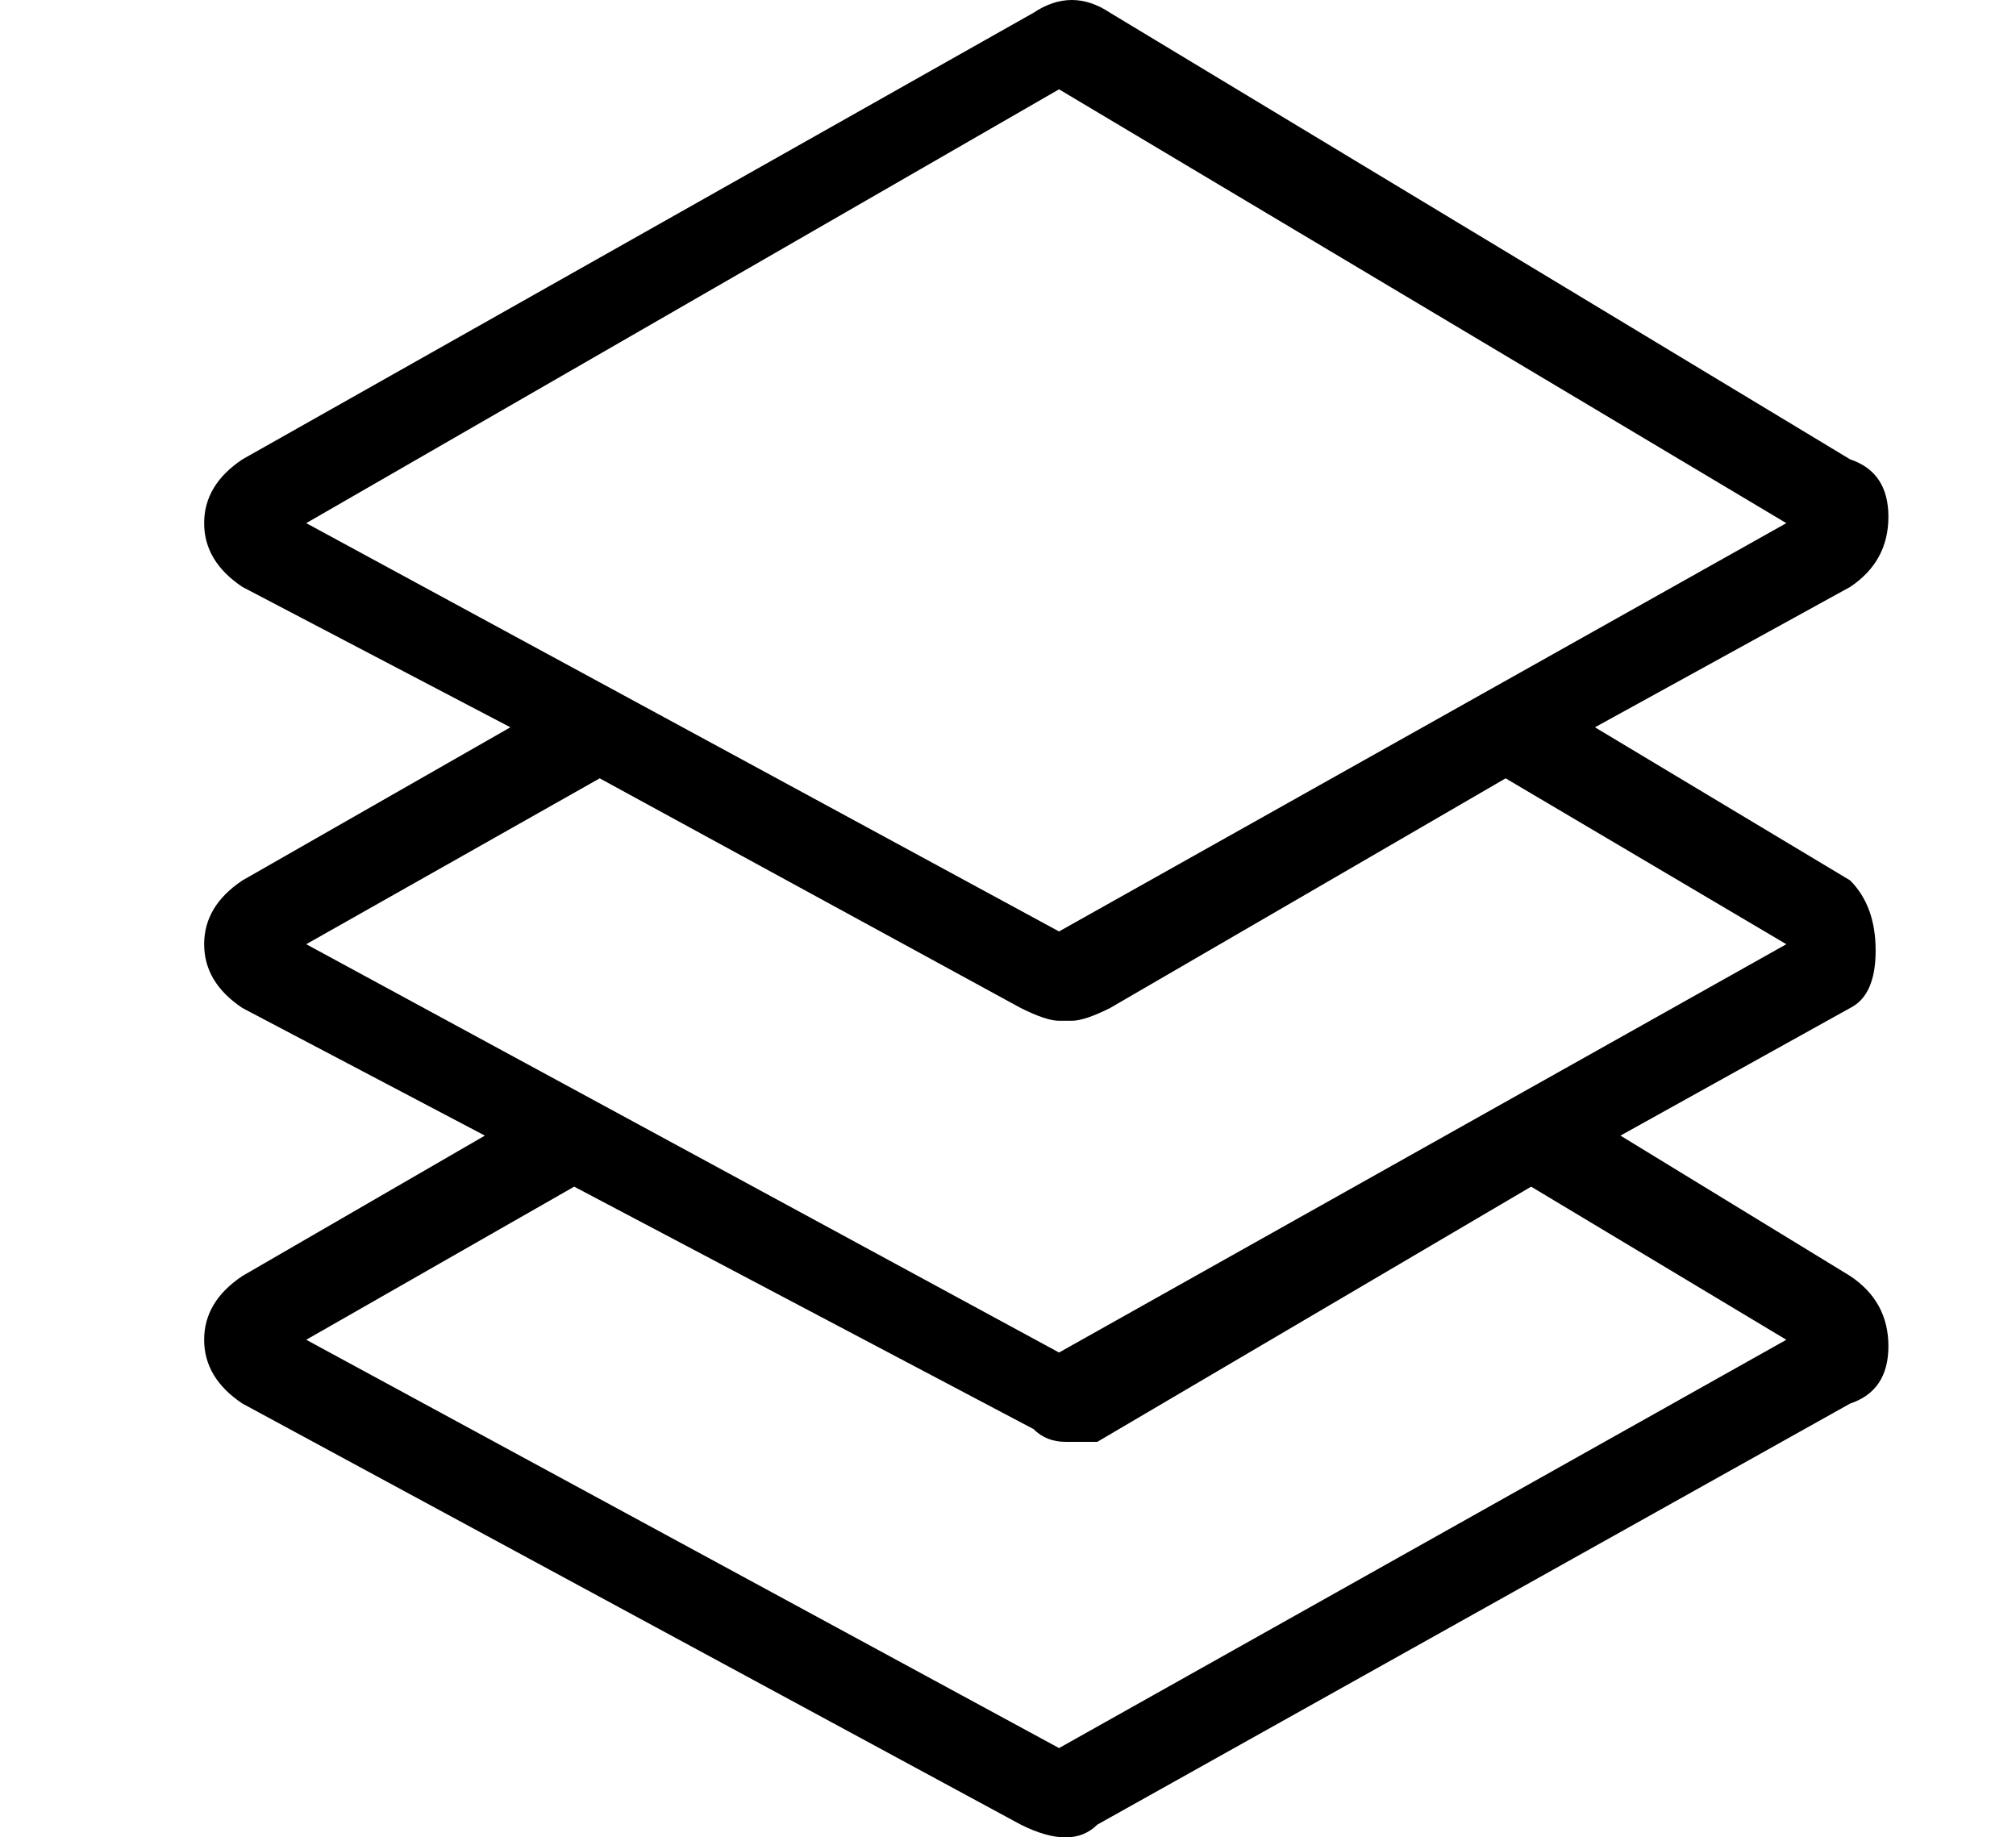
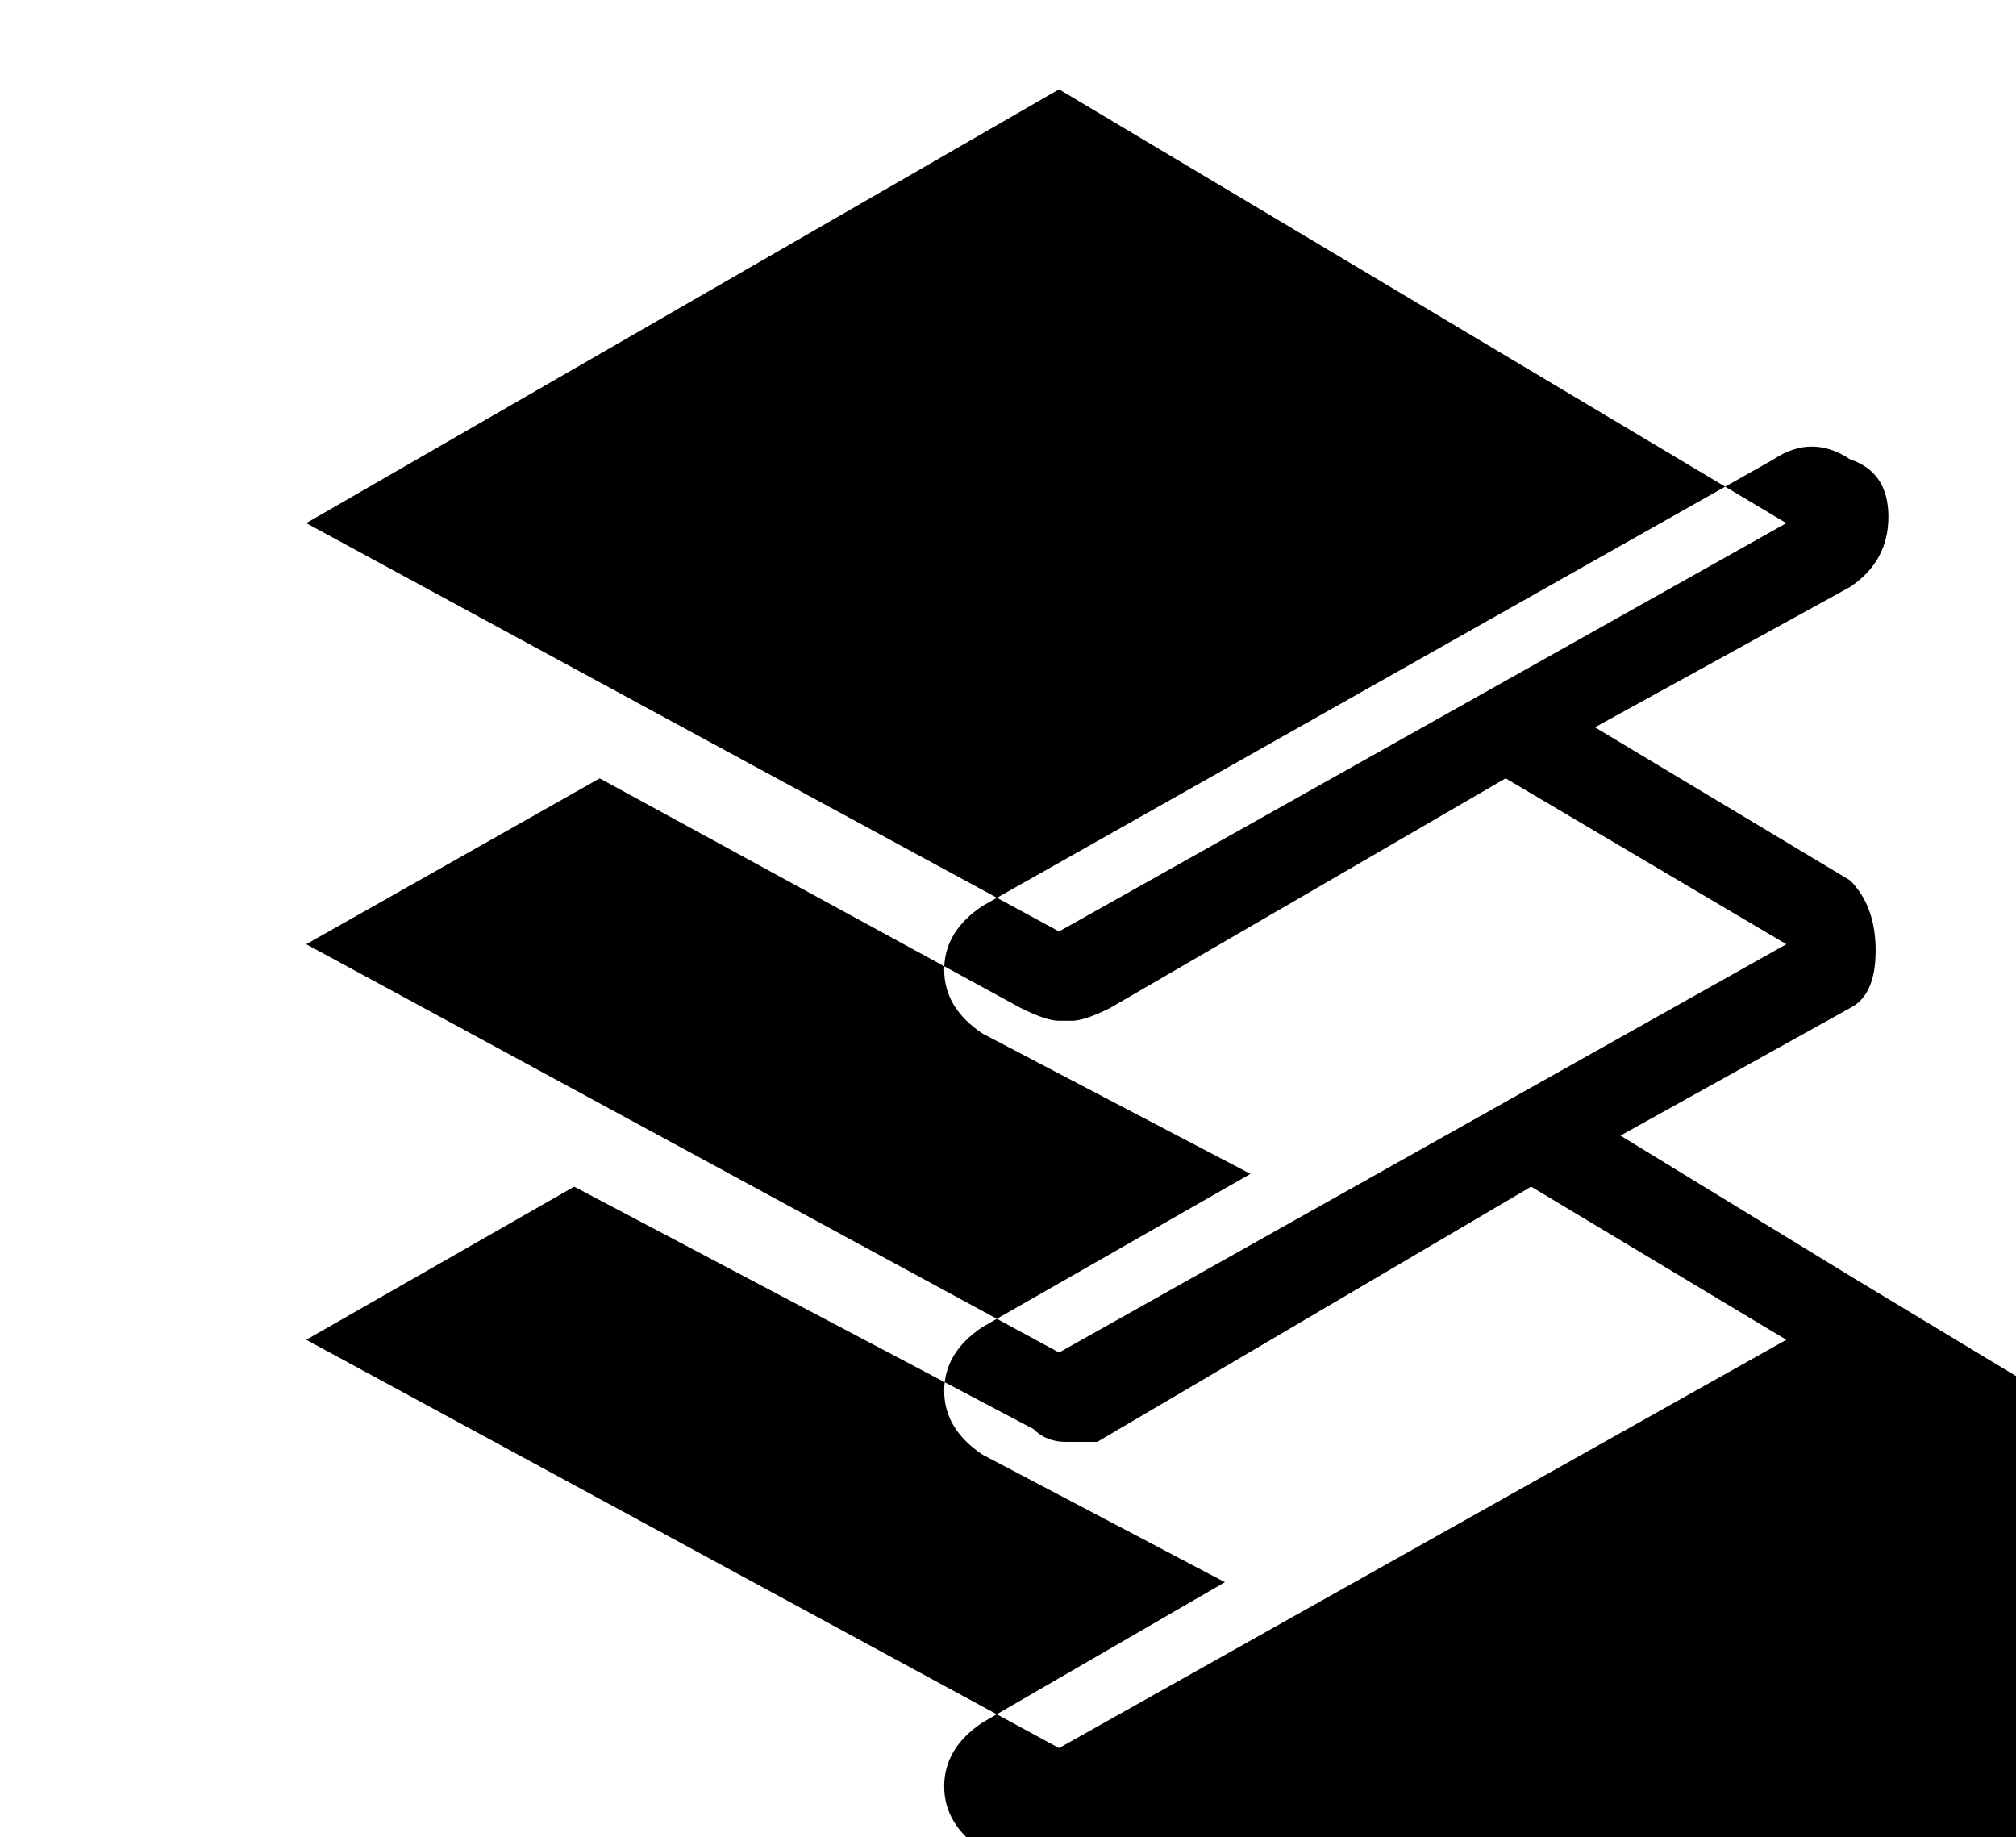
<svg xmlns="http://www.w3.org/2000/svg" version="1.1" viewBox="-10 0 158 144">
-   <path fill="currentColor" d="M135 100l-18 -11l18 -10q2 -1 2 -4.5t-2 -5.5l-20 -12l20 -11q3 -2 3 -5.5t-3 -4.5l-58 -35q-3 -2 -6 0l-62 35q-3 2 -3 5t3 5l21 11l-21 12q-3 2 -3 5t3 5l19 10l-19 11q-3 2 -3 5t3 5l61 33q2 1 3.5 1t2.5 -1l59 -33q3 -1 3 -4.5t-3 -5.5zM73 7l57 34l-57 32l-59 -32z M37 61l33 18q2 1 3 1h1q1 0 3 -1l31 -18l22 13l-57 32l-59 -32zM73 137l-59 -32l21 -12l36 19q1 1 2.5 1h2.5l34 -20l20 12z" />
+   <path fill="currentColor" d="M135 100l-18 -11l18 -10q2 -1 2 -4.5t-2 -5.5l-20 -12l20 -11q3 -2 3 -5.5t-3 -4.5q-3 -2 -6 0l-62 35q-3 2 -3 5t3 5l21 11l-21 12q-3 2 -3 5t3 5l19 10l-19 11q-3 2 -3 5t3 5l61 33q2 1 3.5 1t2.5 -1l59 -33q3 -1 3 -4.5t-3 -5.5zM73 7l57 34l-57 32l-59 -32z M37 61l33 18q2 1 3 1h1q1 0 3 -1l31 -18l22 13l-57 32l-59 -32zM73 137l-59 -32l21 -12l36 19q1 1 2.5 1h2.5l34 -20l20 12z" />
</svg>